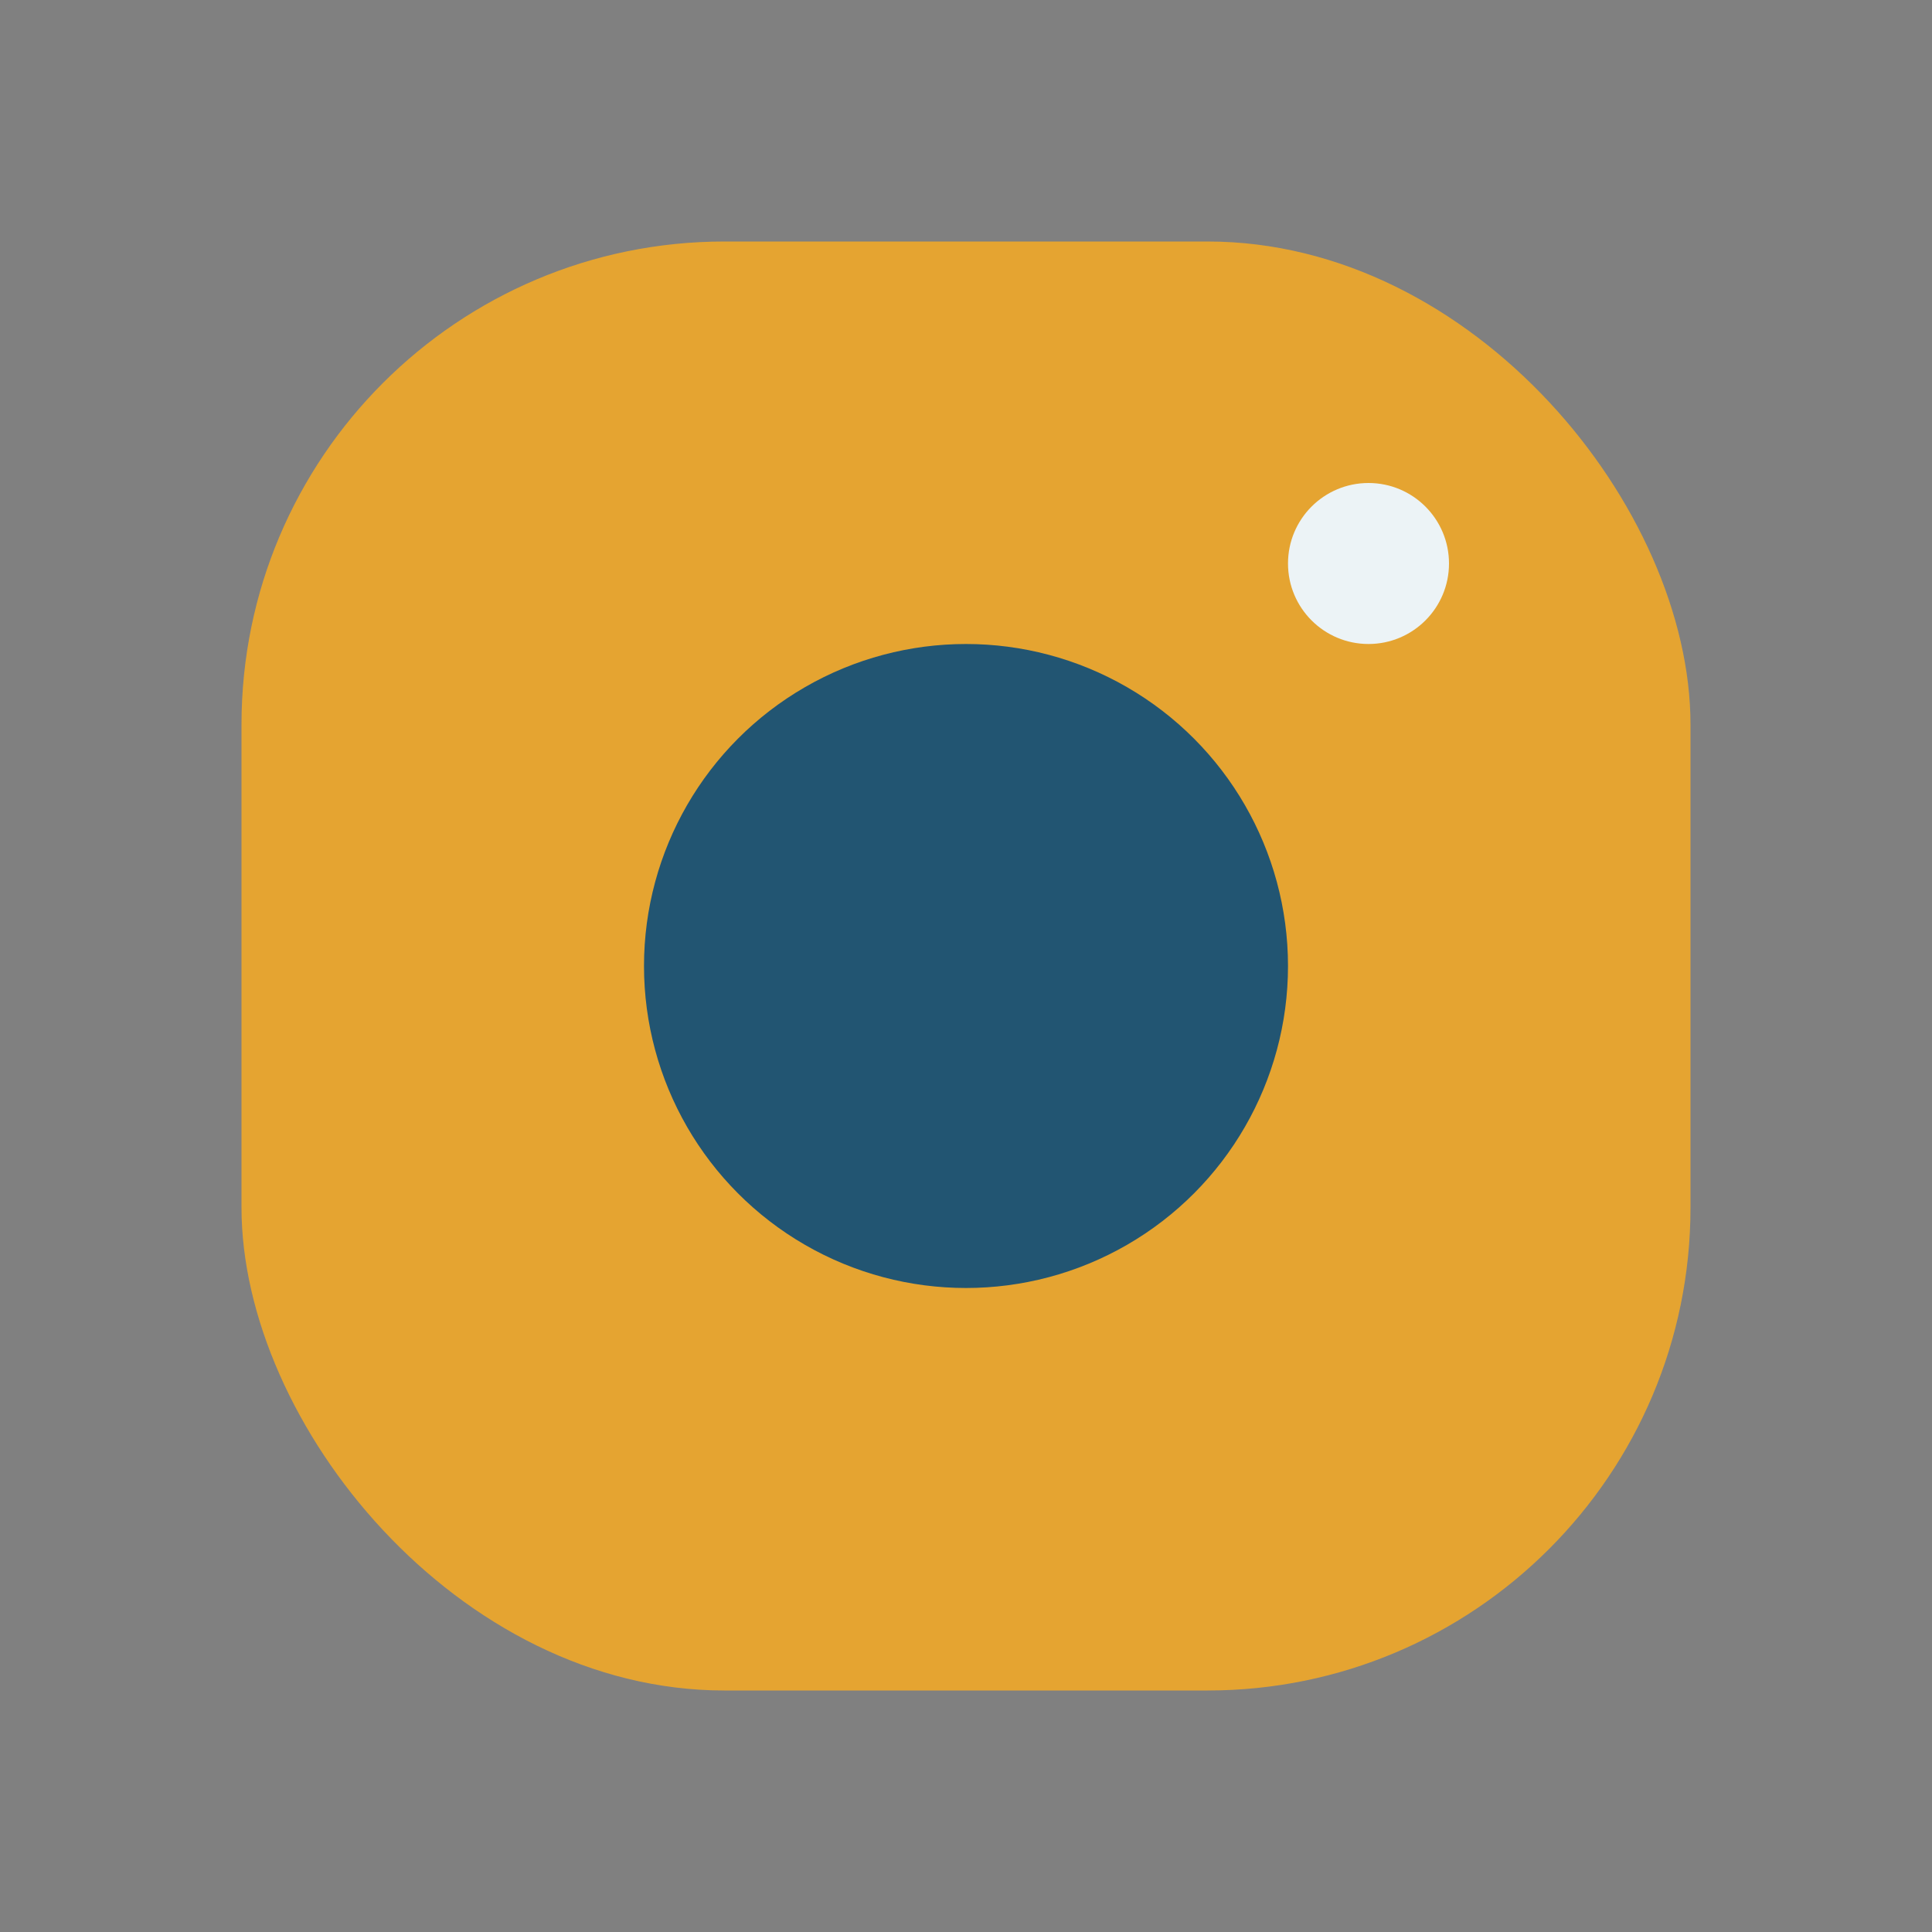
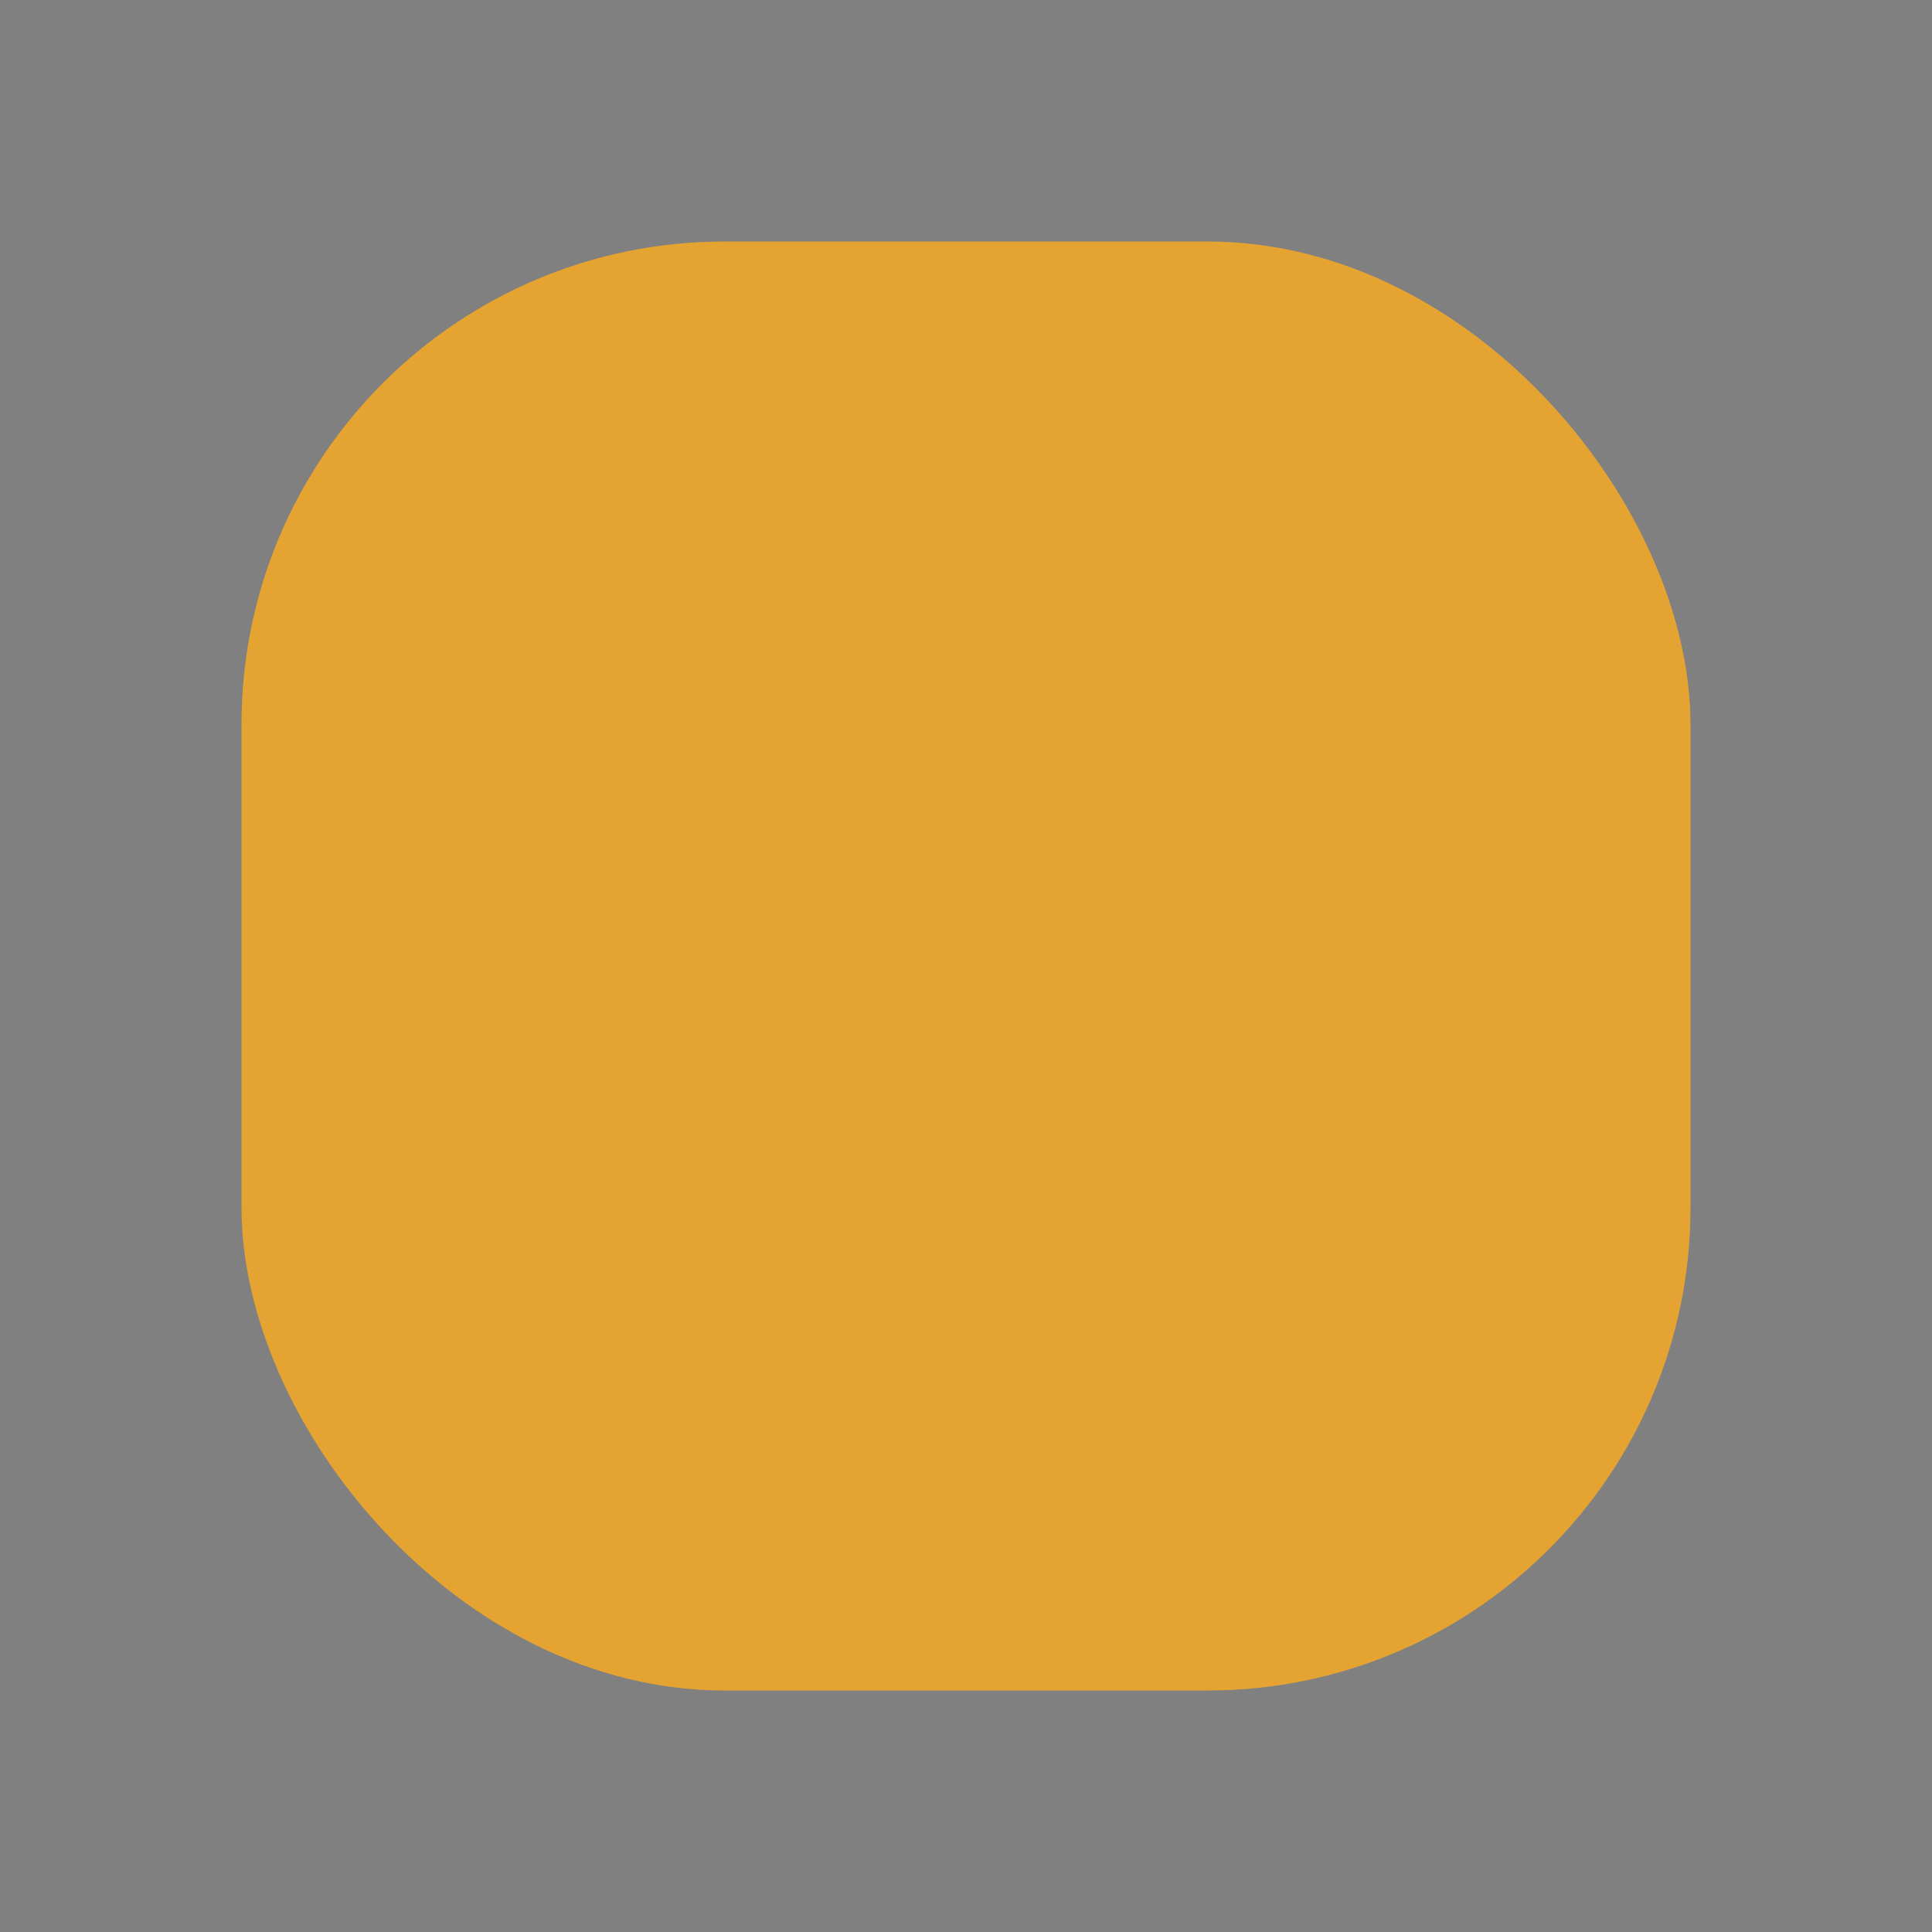
<svg xmlns="http://www.w3.org/2000/svg" width="24" height="24" viewBox="0 0 24 24">
  <rect x="0" y="0" width="24" height="24" fill="#808080" stroke="none" />
  <rect x="3" y="3" width="18" height="18" rx="6" fill="#E5A431" />
-   <circle cx="12" cy="12" r="4" fill="#225572" />
-   <circle cx="17" cy="7" r="1" fill="#ECF3F6" />
</svg>